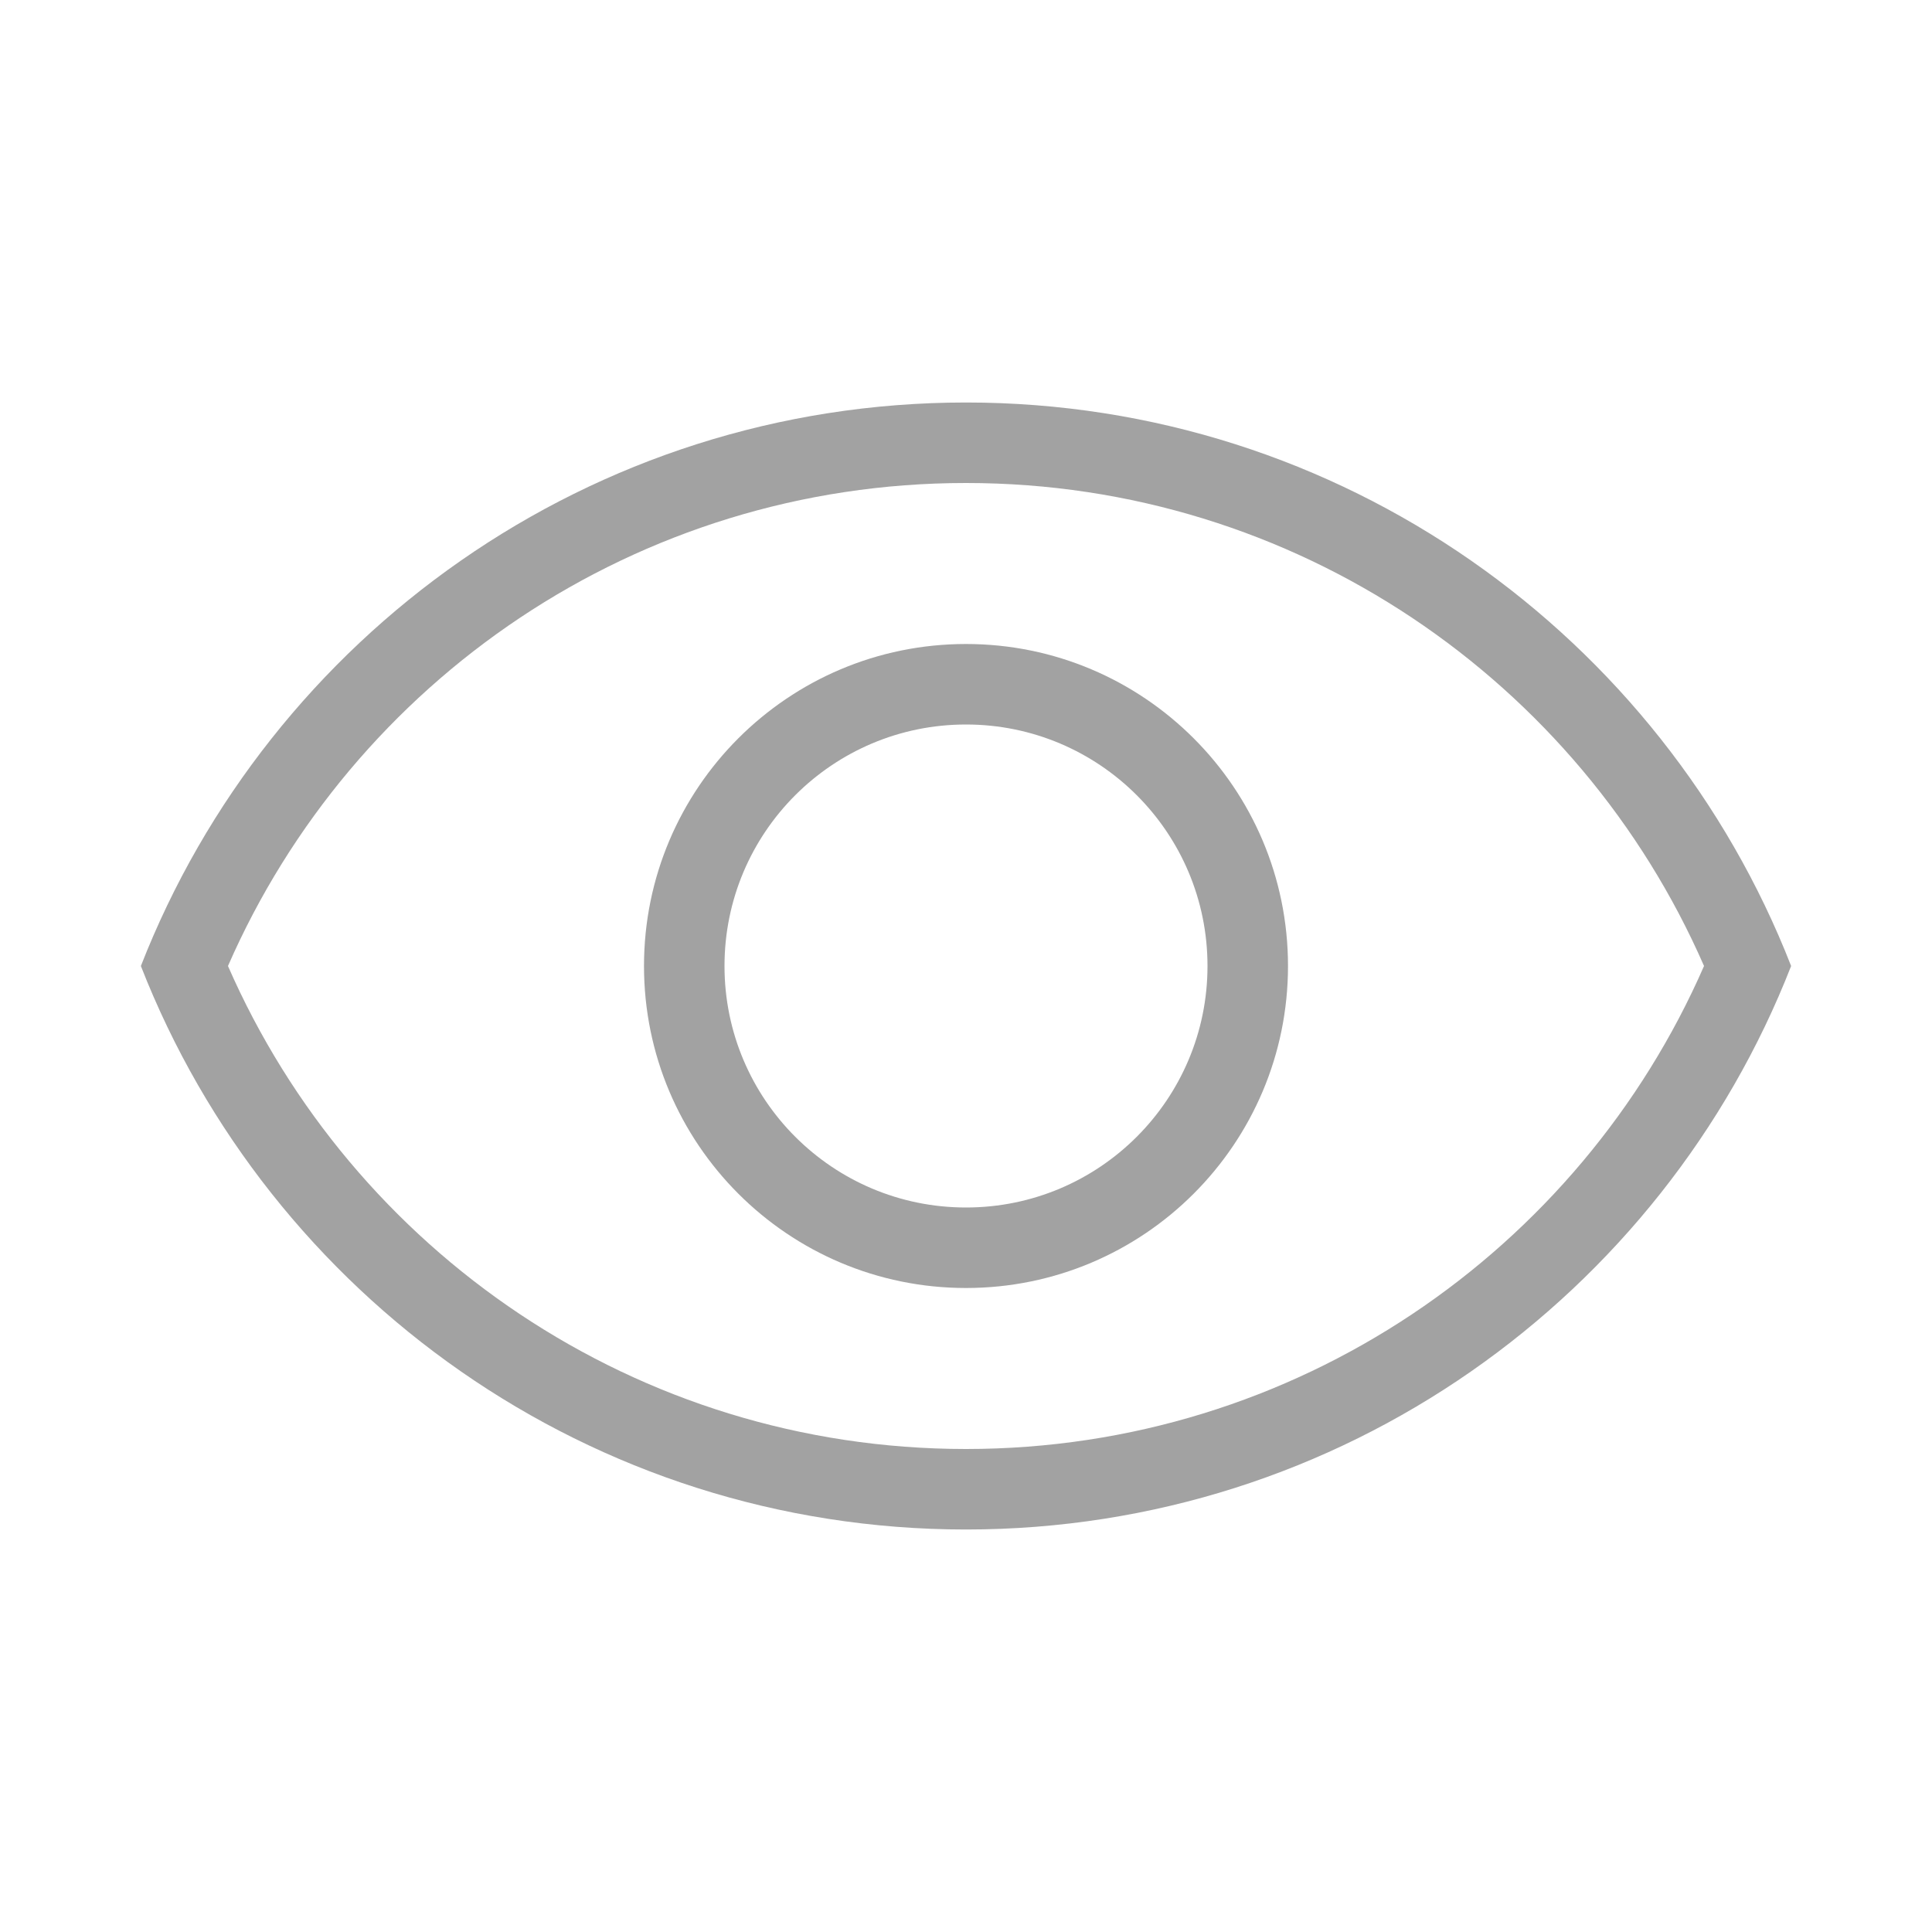
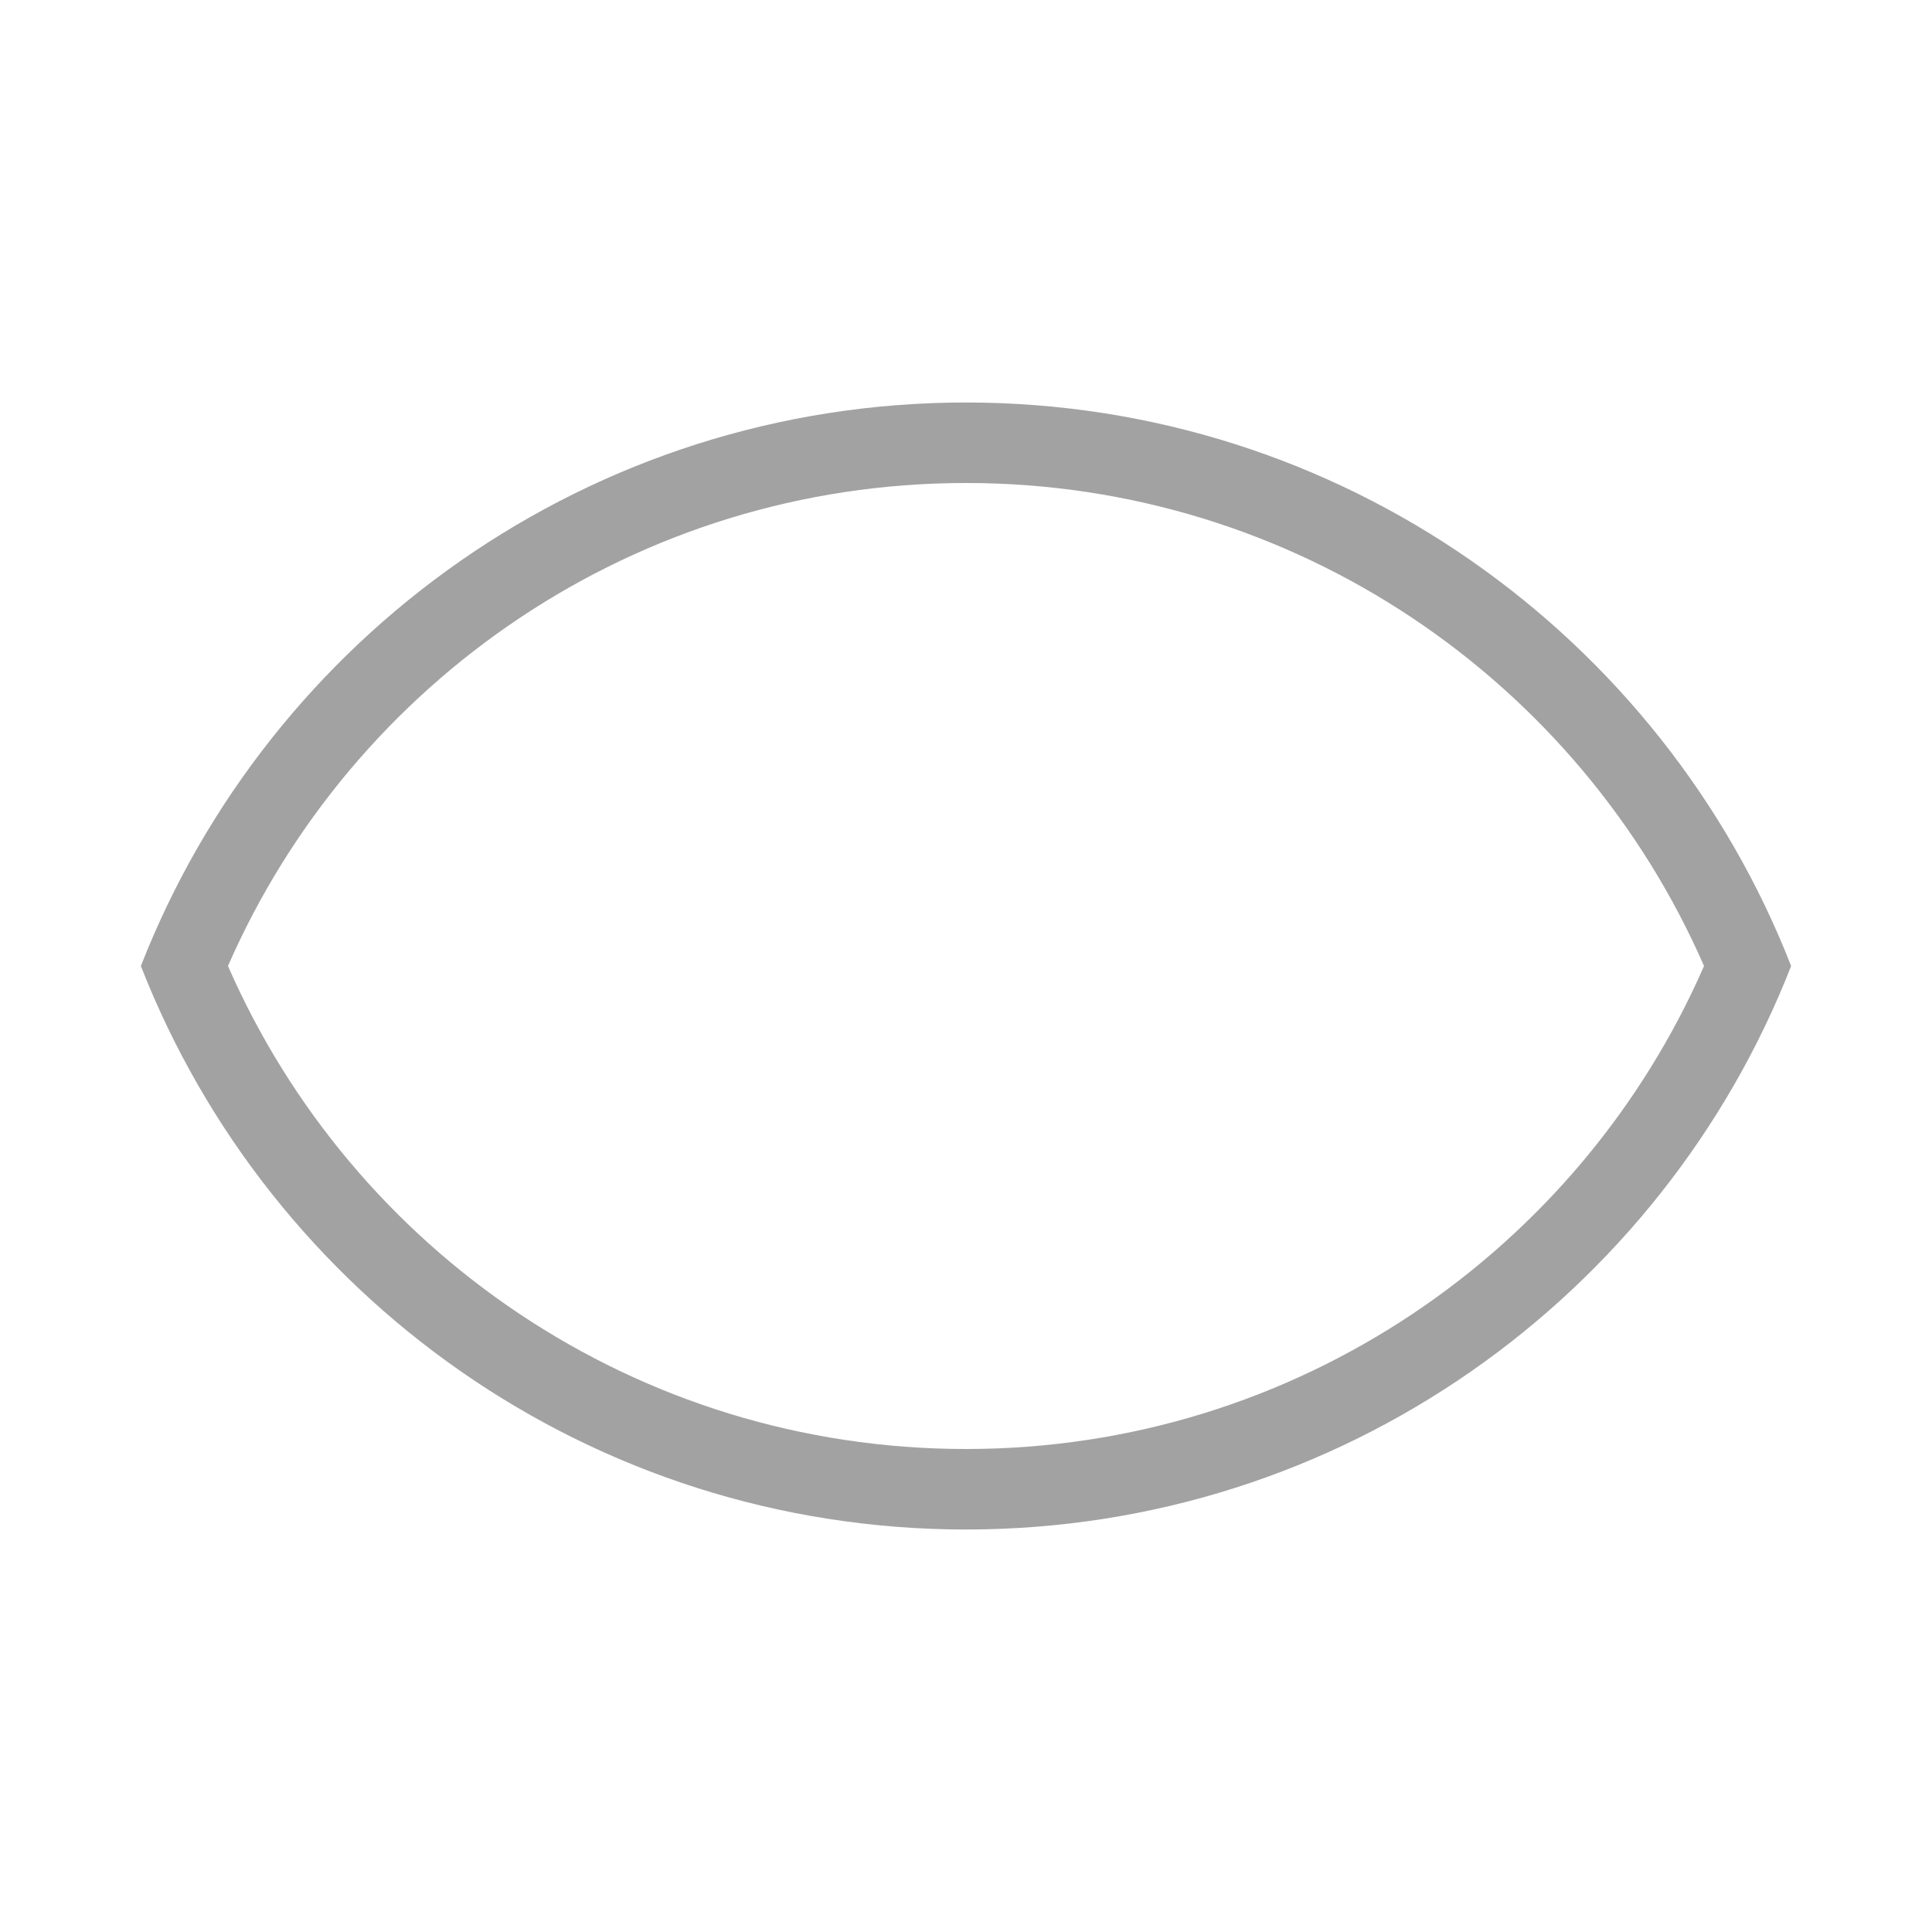
<svg xmlns="http://www.w3.org/2000/svg" width="24" height="24" viewBox="0 0 24 24" fill="none">
  <g clip-path="url(#clip0_1301_1340)">
    <path fill-rule="evenodd" clip-rule="evenodd" d="M2.832 12C4.376 15.533 7.901 18 12 18C16.099 18 19.625 15.533 21.168 12C19.625 8.467 16.099 6 12 6C7.901 6 4.376 8.467 2.832 12ZM22.25 12C20.65 7.903 16.664 5 12 5C7.336 5 3.35 7.903 1.75 12C3.35 16.097 7.336 19 12 19C16.664 19 20.65 16.097 22.25 12Z" fill="#A2A2A2" />
-     <path fill-rule="evenodd" clip-rule="evenodd" d="M12 15C13.657 15 15 13.657 15 12C15 10.343 13.657 9 12 9C10.343 9 9 10.343 9 12C9 13.657 10.343 15 12 15ZM12 16C14.209 16 16 14.209 16 12C16 9.791 14.209 8 12 8C9.791 8 8 9.791 8 12C8 14.209 9.791 16 12 16Z" fill="#A2A2A2" />
  </g>
  <defs>
    <clipPath id="clip0_1301_1340">
      <rect width="24" height="24" fill="white" transform="matrix(1 0 0 -1 0 24)" />
    </clipPath>
  </defs>
</svg>